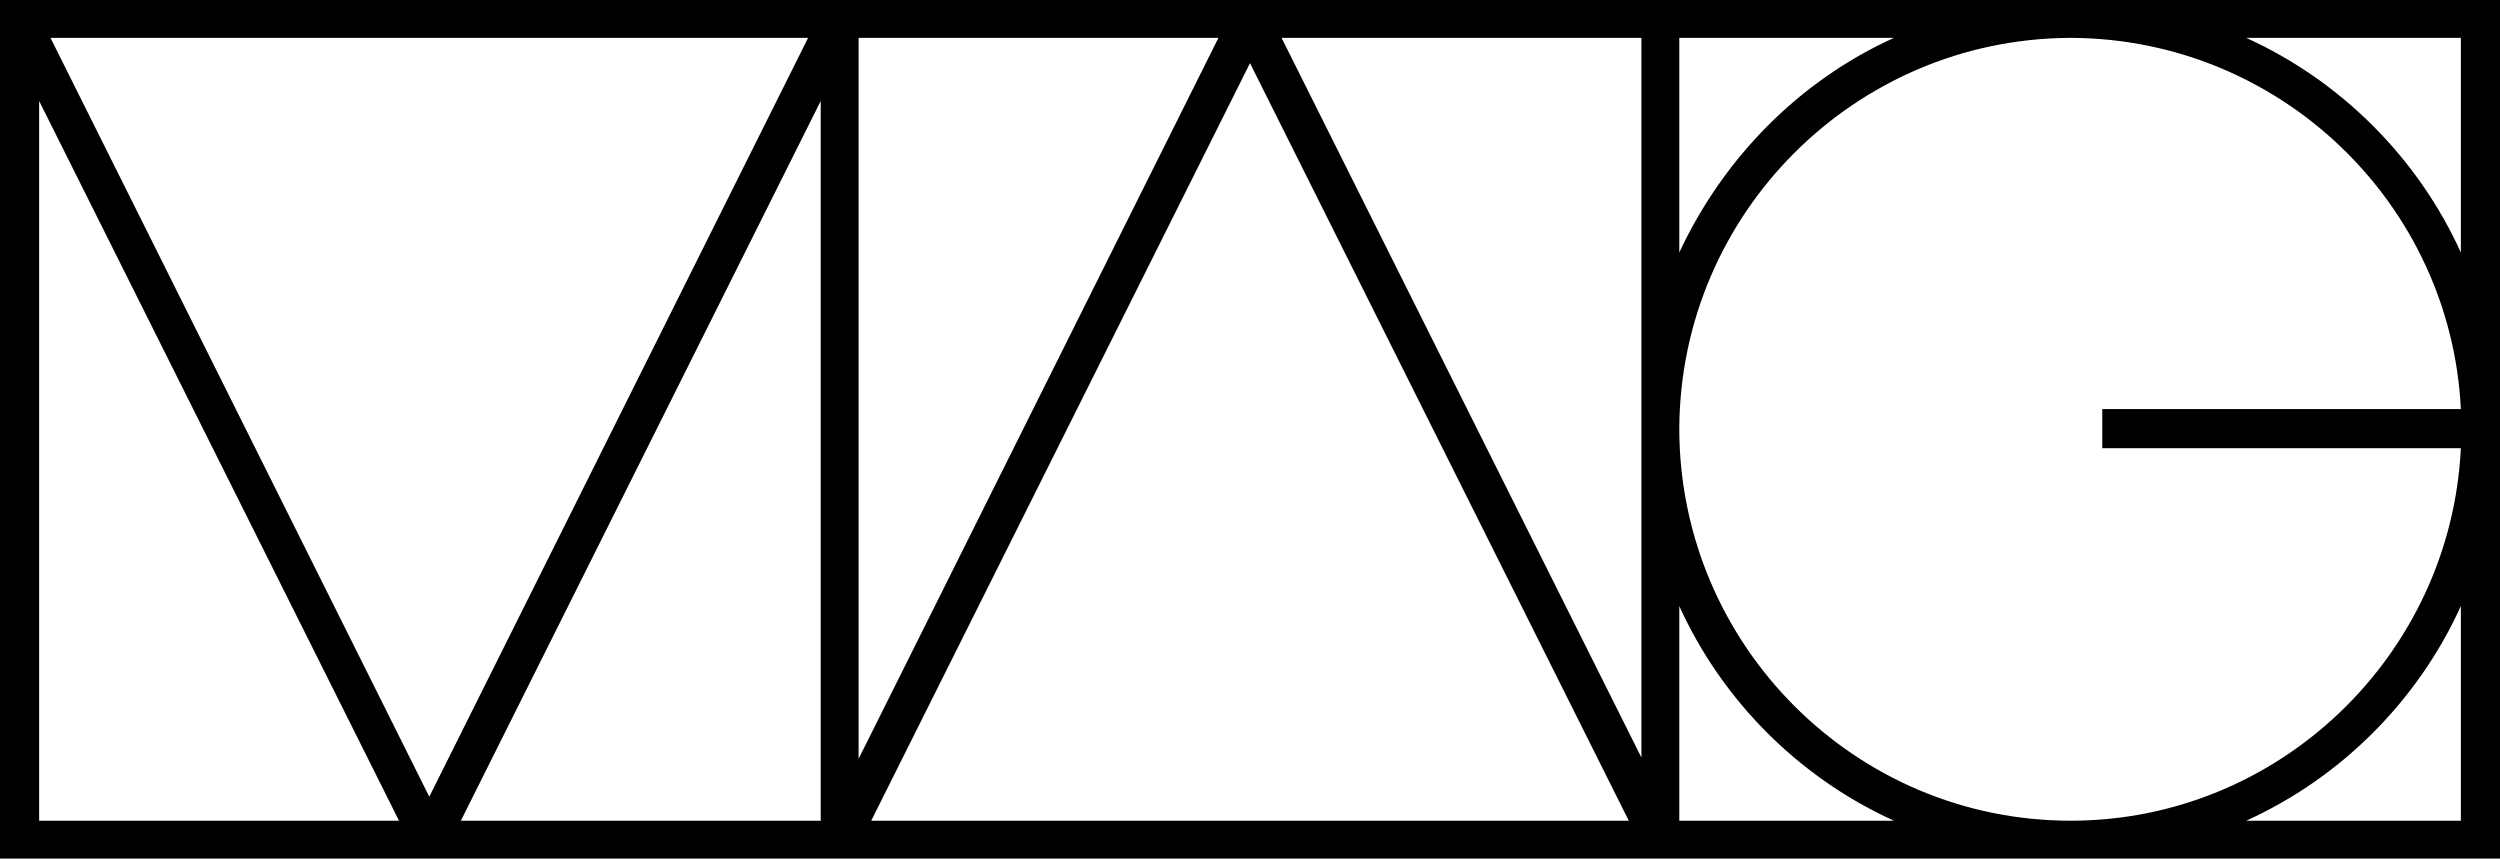
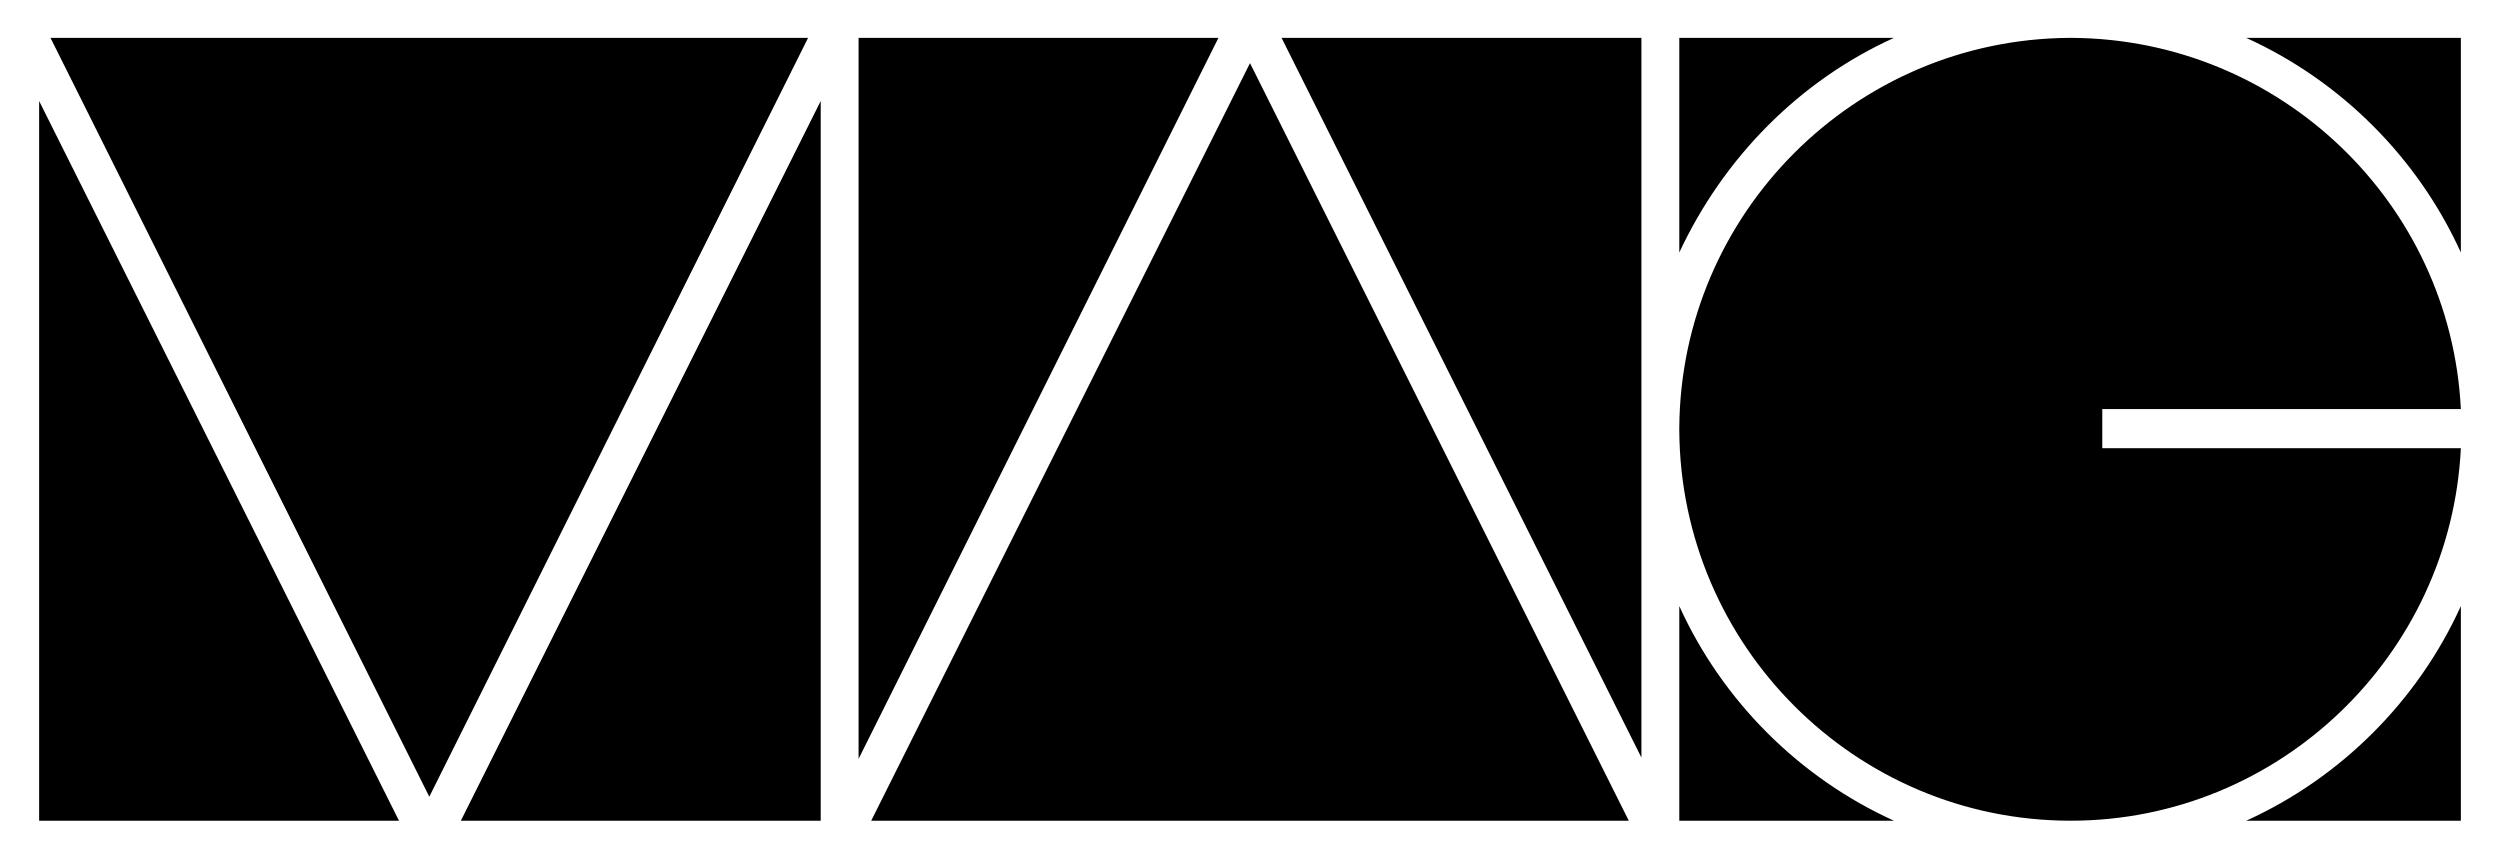
<svg xmlns="http://www.w3.org/2000/svg" version="1.1" id="レイヤー_1" x="0px" y="0px" viewBox="0 0 198 68" style="enable-background:new 0 0 198 68;" xml:space="preserve">
-   <path d="M164,0c0,0-0.1,0-0.1,0H133H130H68H65H0v68h65H68H130h3.1h65V0h-33.9C164,0,164,0,164,0z M3.1,65V8l28.5,57H3.1z M4,3h60  L34,63.1L4,3z M65,65H36.5L65,8V65z M68,3h28.5L68,60.1V3z M69,65l30-60l30,60H69z M130,33.9c0,0,0,0.1,0,0.1c0,0,0,0.1,0,0.1v25.9  L101.5,3H130V33.9z M133,3h17c-7.5,3.4-13.5,9.5-17,17V3z M133,65V48c3.4,7.5,9.5,13.6,17,17H133z M133,34.1v-0.2  c0.1-17,13.9-30.8,30.9-30.9h0.2c16.5,0.1,30,13.1,30.8,29.4h-28.4v3.1h28.4C194.1,51.9,180.5,65,164,65  C146.9,65,133.1,51.1,133,34.1z M194.9,65h-17c7.5-3.4,13.6-9.5,17-17V65z M194.9,3v17c-3.4-7.5-9.5-13.6-17-17H194.9z" />
+   <path d="M164,0c0,0-0.1,0-0.1,0H133H130H68H65H0h65H68H130h3.1h65V0h-33.9C164,0,164,0,164,0z M3.1,65V8l28.5,57H3.1z M4,3h60  L34,63.1L4,3z M65,65H36.5L65,8V65z M68,3h28.5L68,60.1V3z M69,65l30-60l30,60H69z M130,33.9c0,0,0,0.1,0,0.1c0,0,0,0.1,0,0.1v25.9  L101.5,3H130V33.9z M133,3h17c-7.5,3.4-13.5,9.5-17,17V3z M133,65V48c3.4,7.5,9.5,13.6,17,17H133z M133,34.1v-0.2  c0.1-17,13.9-30.8,30.9-30.9h0.2c16.5,0.1,30,13.1,30.8,29.4h-28.4v3.1h28.4C194.1,51.9,180.5,65,164,65  C146.9,65,133.1,51.1,133,34.1z M194.9,65h-17c7.5-3.4,13.6-9.5,17-17V65z M194.9,3v17c-3.4-7.5-9.5-13.6-17-17H194.9z" />
</svg>